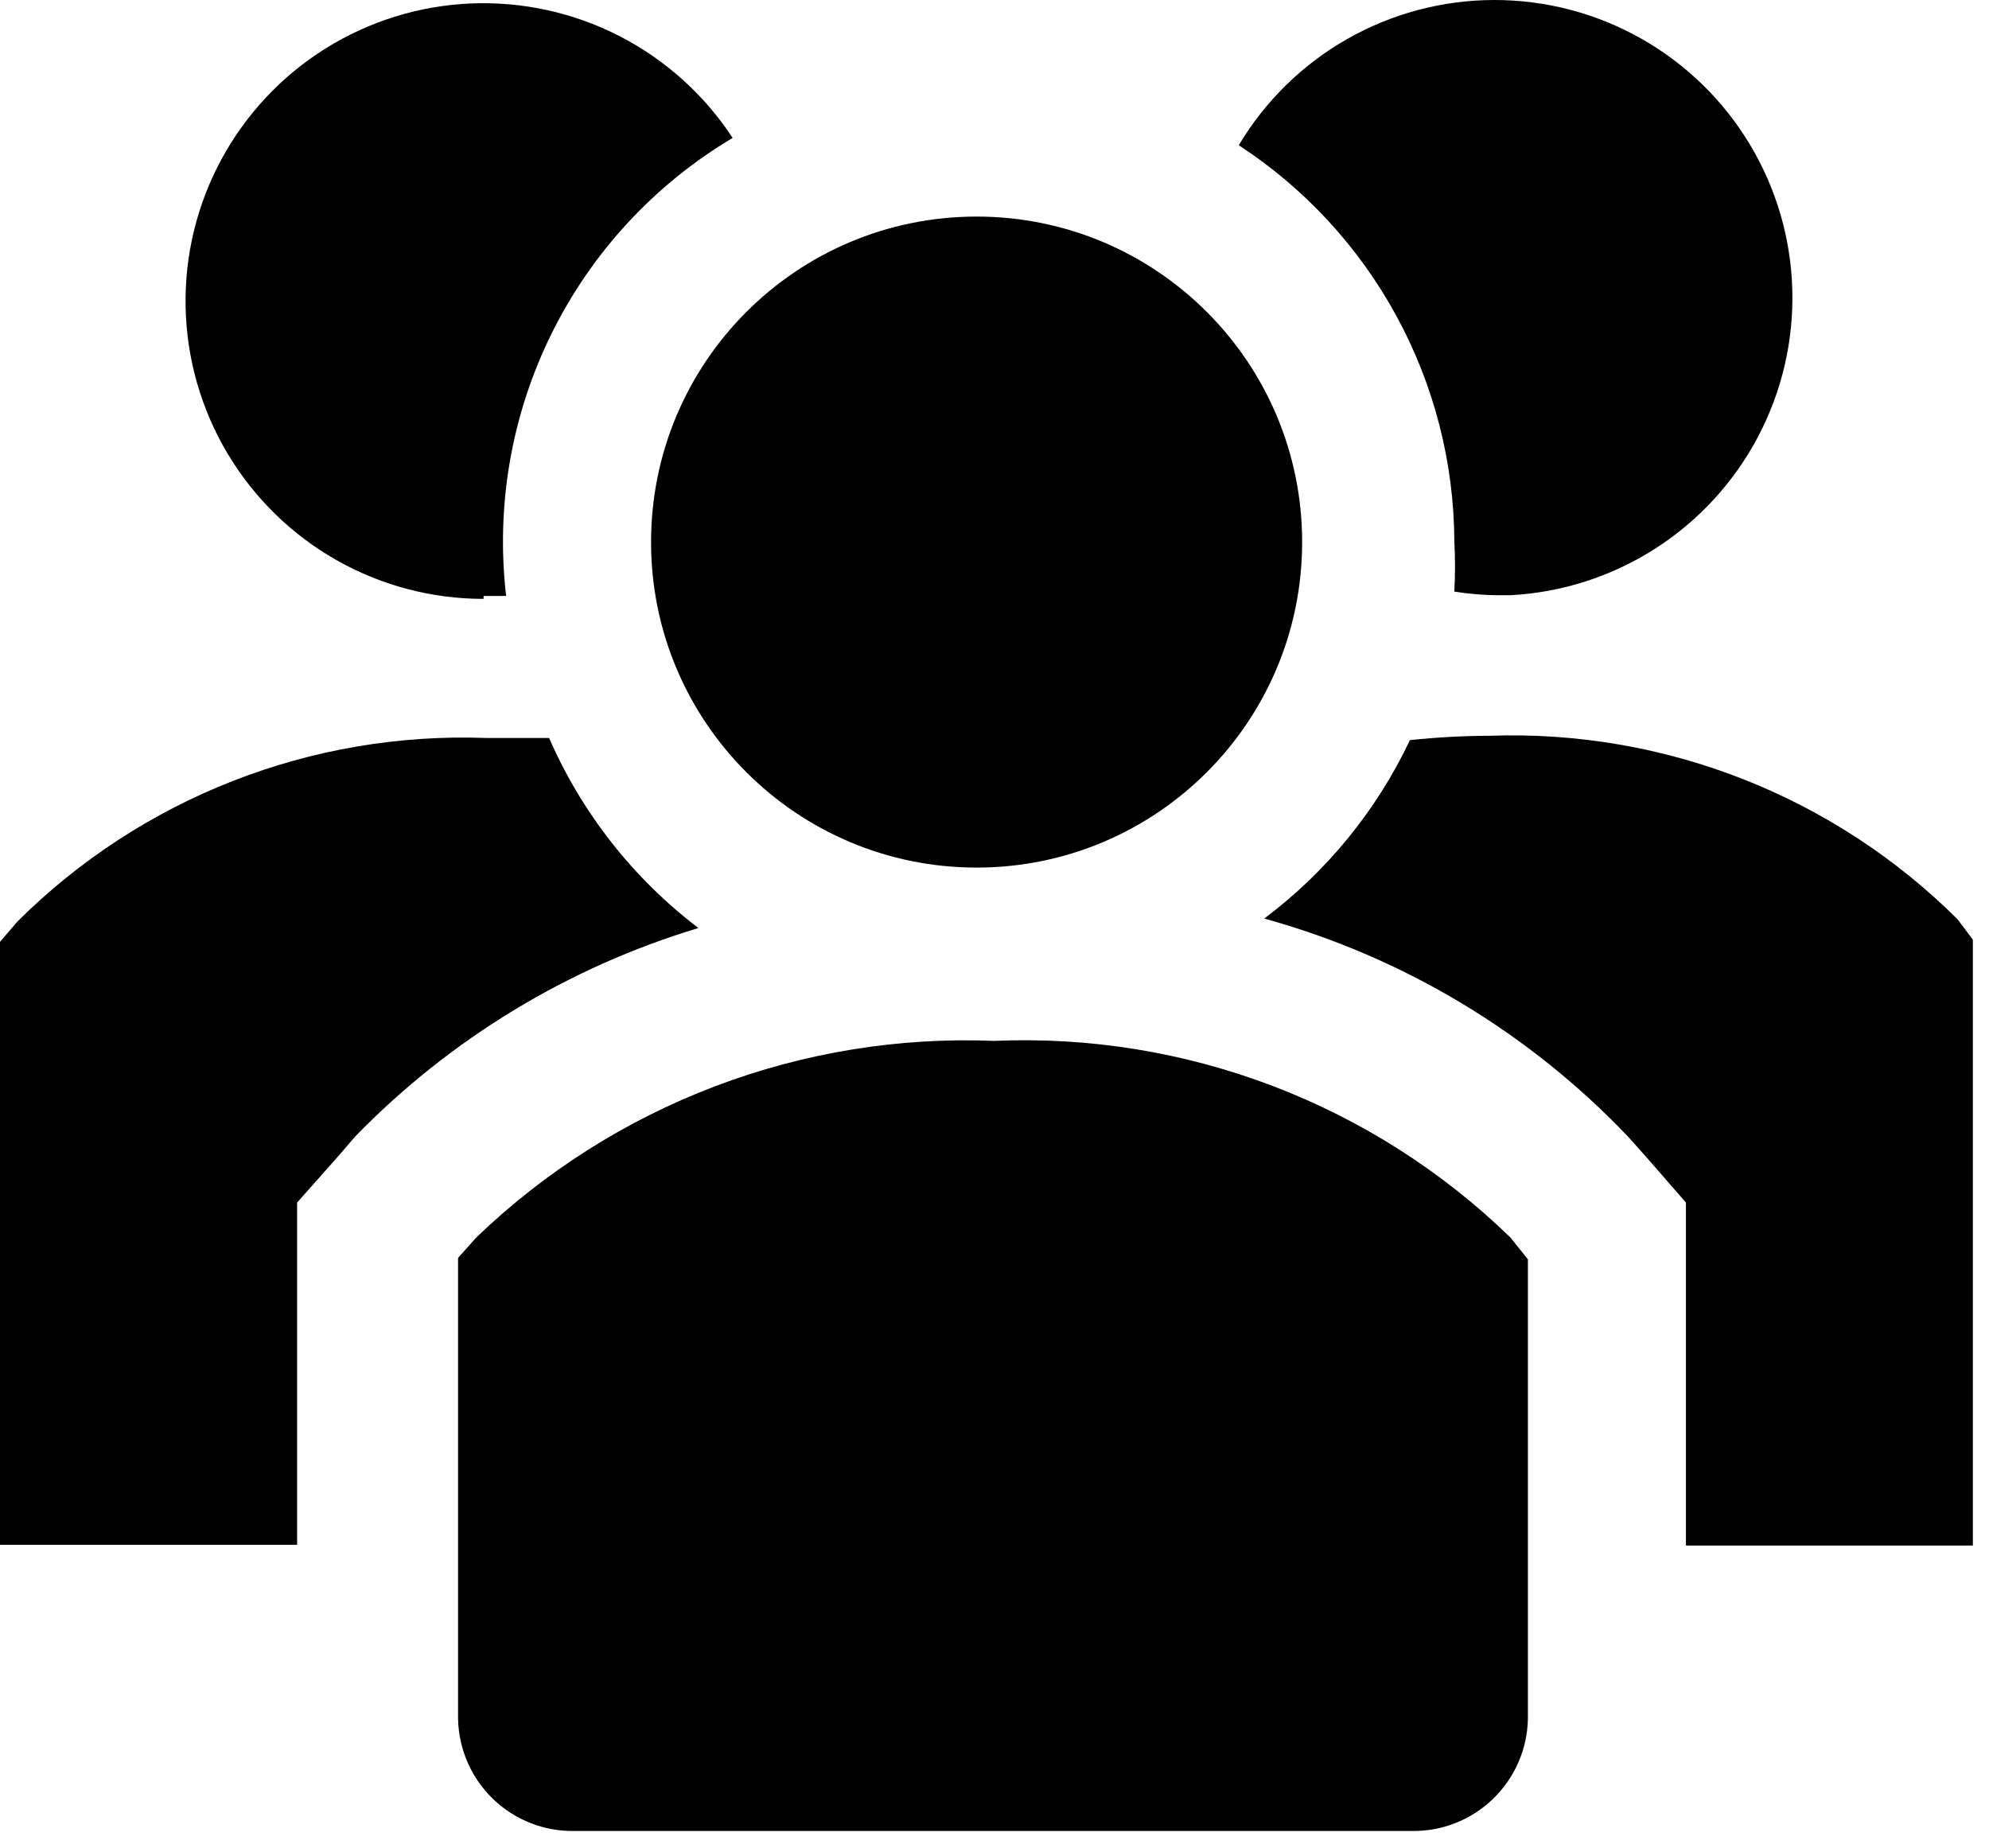
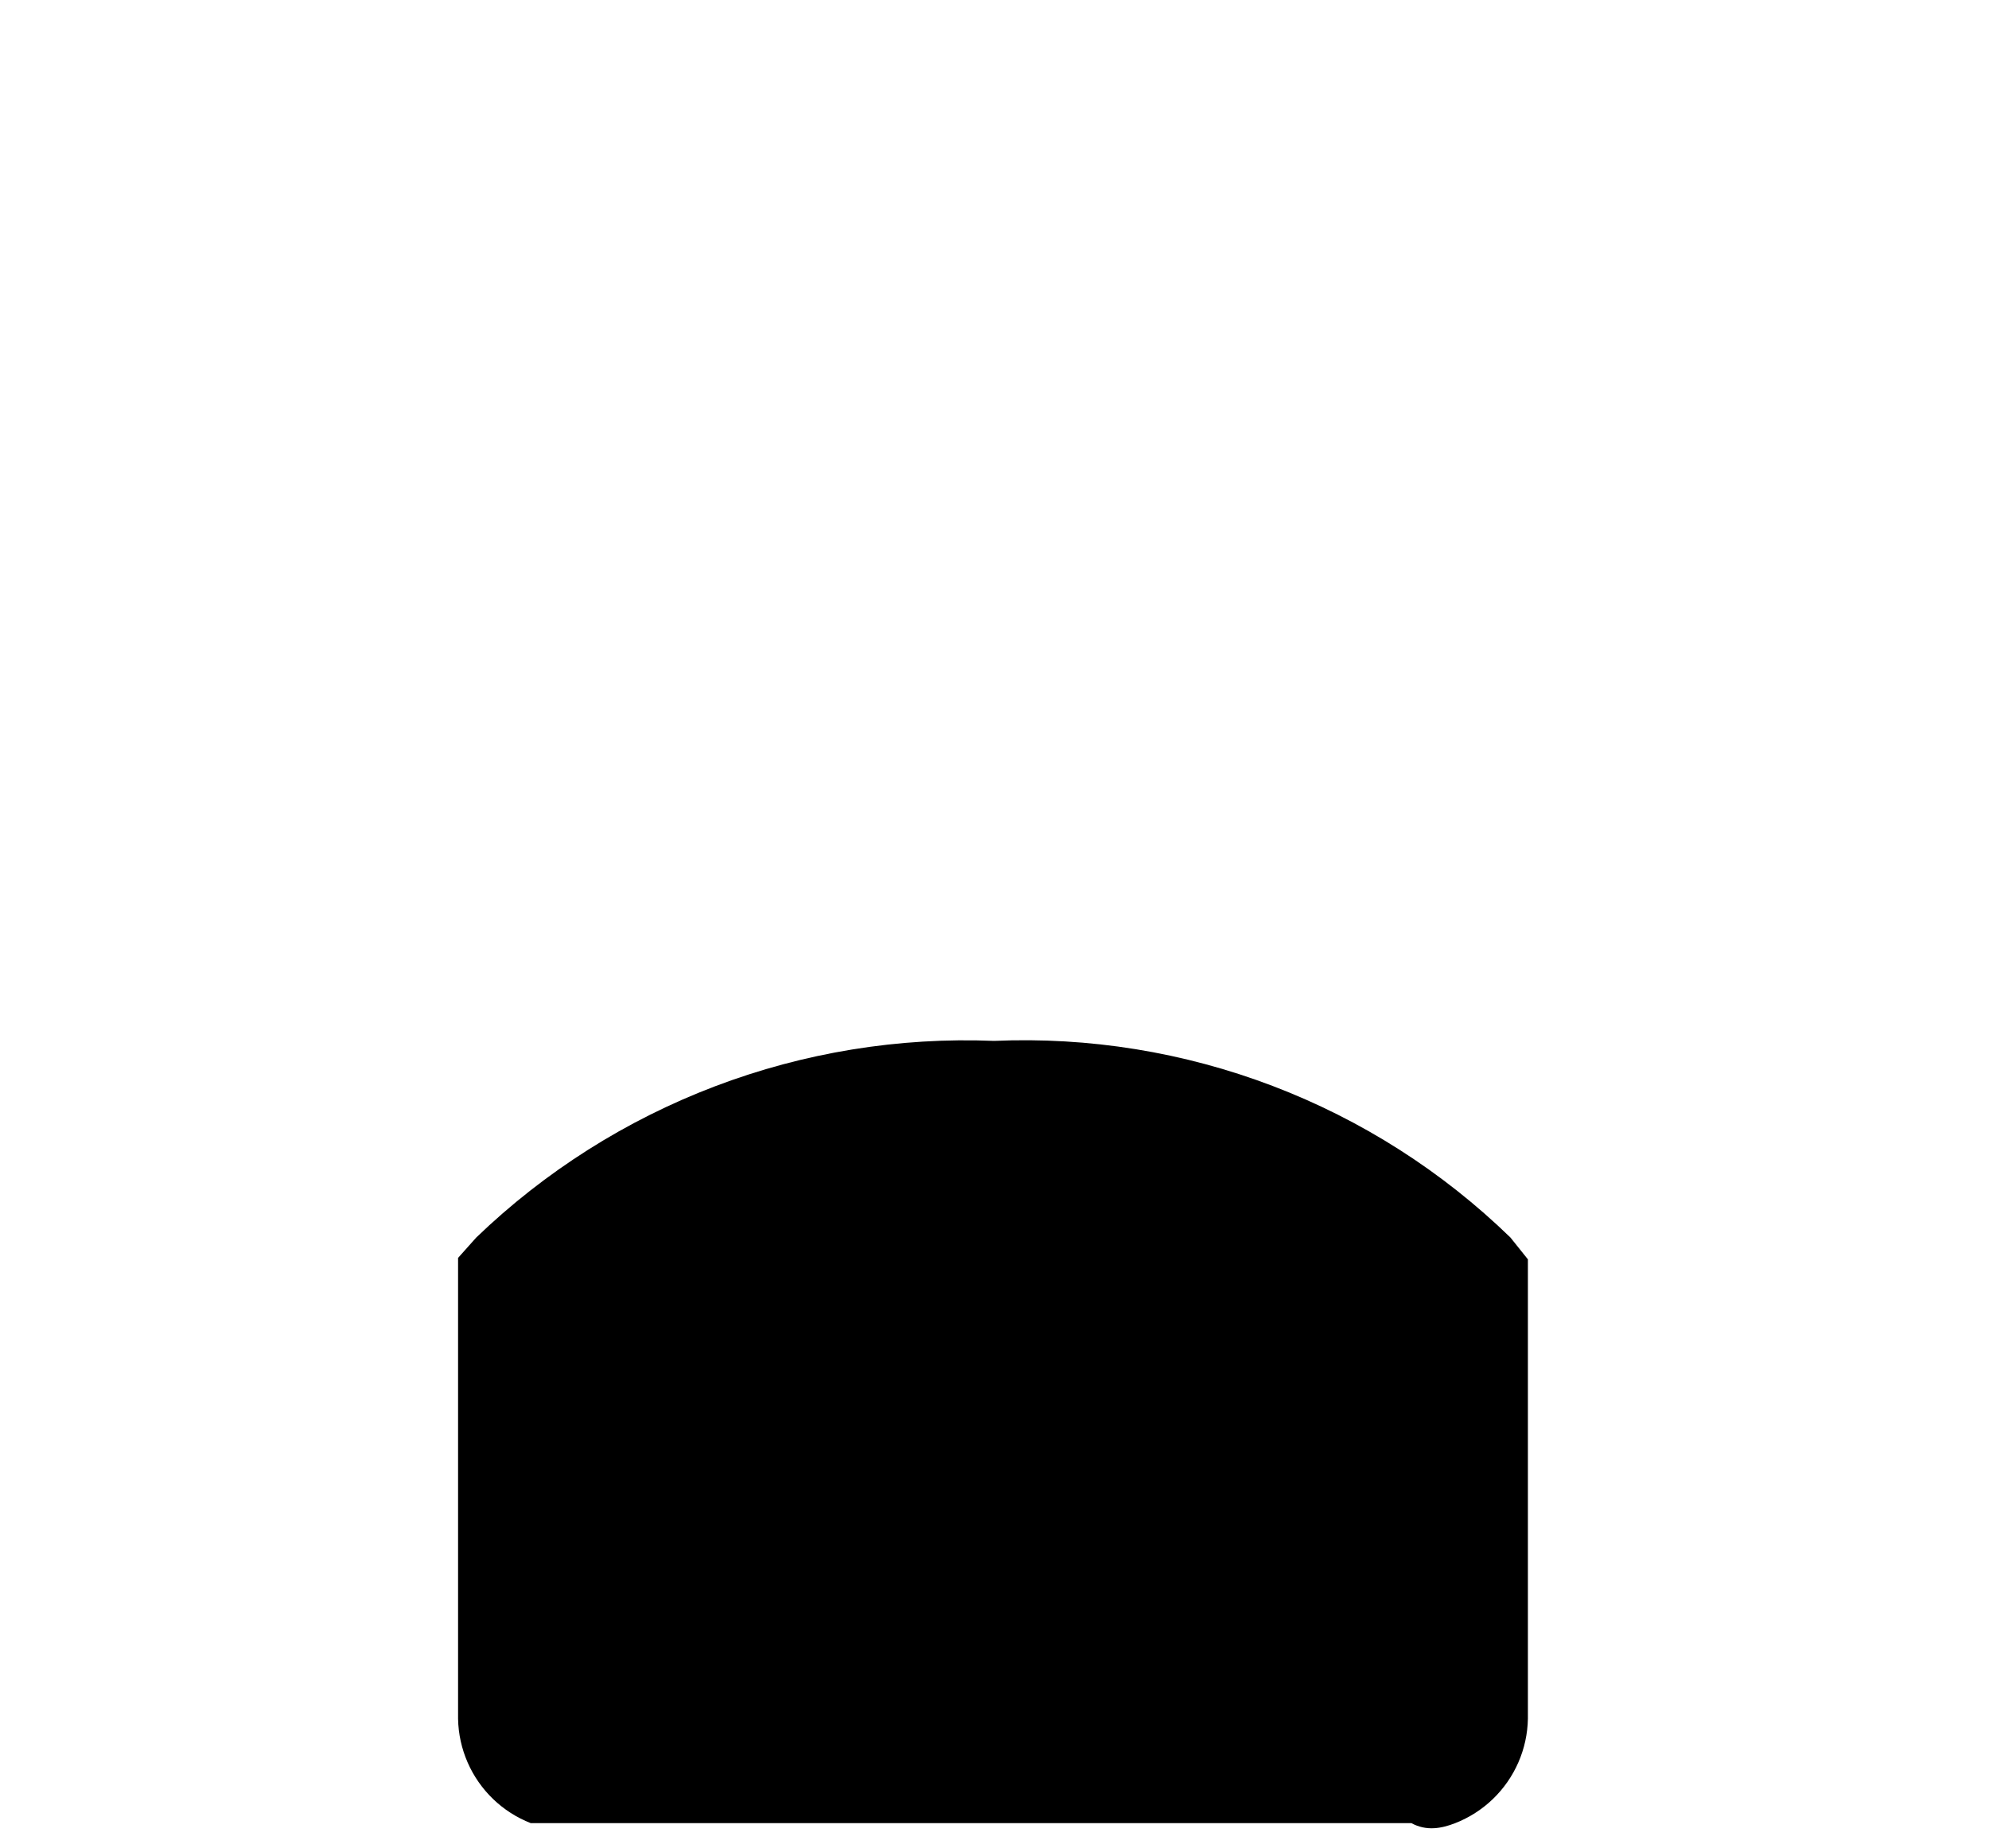
<svg xmlns="http://www.w3.org/2000/svg" width="99" height="92" viewBox="0 0 99 92" fill="none">
-   <path d="M27.331 36.735H24.178C19.874 36.579 15.584 37.31 11.575 38.881C7.566 40.453 3.922 42.831 0.87 45.869L0 46.884V76.898H14.789V59.861L16.783 57.614L17.689 56.563C22.408 51.714 28.284 48.147 34.762 46.196C31.519 43.727 28.96 40.471 27.331 36.735Z" fill="black" />
-   <path d="M97.435 45.761C94.383 42.722 90.74 40.344 86.73 38.772C82.721 37.201 78.431 36.471 74.128 36.626C72.808 36.63 71.489 36.702 70.177 36.843C68.517 40.348 66.029 43.396 62.927 45.724C69.843 47.638 76.108 51.397 81.051 56.599L81.957 57.614L83.915 59.861V76.934H98.197V46.776L97.435 45.761Z" fill="black" />
-   <path d="M24.069 29.666H25.192C24.67 25.183 25.457 20.645 27.457 16.599C29.458 12.553 32.586 9.173 36.466 6.866C35.059 4.718 33.119 2.972 30.836 1.798C28.552 0.625 26.002 0.065 23.437 0.173C20.872 0.281 18.378 1.054 16.201 2.415C14.024 3.776 12.238 5.68 11.018 7.939C9.797 10.197 9.184 12.735 9.239 15.302C9.294 17.869 10.014 20.377 11.33 22.582C12.646 24.787 14.511 26.613 16.744 27.88C18.977 29.147 21.501 29.813 24.069 29.811V29.666Z" fill="black" />
-   <path d="M72.388 26.948C72.432 27.781 72.432 28.616 72.388 29.449C73.083 29.559 73.786 29.62 74.49 29.63H75.179C77.735 29.494 80.213 28.698 82.37 27.32C84.527 25.942 86.291 24.029 87.49 21.767C88.688 19.505 89.281 16.971 89.209 14.412C89.138 11.853 88.405 9.356 87.082 7.165C85.759 4.973 83.892 3.161 81.661 1.906C79.43 0.65 76.912 -0.006 74.352 4.69227e-05C71.792 0.006 69.278 0.676 67.053 1.942C64.829 3.209 62.97 5.03 61.658 7.229C64.939 9.371 67.637 12.294 69.509 15.735C71.382 19.177 72.371 23.03 72.388 26.948Z" fill="black" />
-   <path d="M48.609 43.187C57.558 43.187 64.812 35.933 64.812 26.984C64.812 18.035 57.558 10.781 48.609 10.781C39.66 10.781 32.406 18.035 32.406 26.984C32.406 35.933 39.66 43.187 48.609 43.187Z" fill="black" />
-   <path d="M49.479 51.814C44.745 51.623 40.021 52.391 35.592 54.073C31.163 55.755 27.12 58.316 23.706 61.601L22.8 62.616V85.561C22.814 86.309 22.976 87.046 23.275 87.731C23.574 88.416 24.005 89.035 24.544 89.554C25.082 90.072 25.718 90.479 26.414 90.752C27.11 91.025 27.852 91.158 28.6 91.143H70.249C70.996 91.158 71.739 91.025 72.435 90.752C73.131 90.479 73.767 90.072 74.305 89.554C74.844 89.035 75.275 88.416 75.574 87.731C75.874 87.046 76.035 86.309 76.049 85.561V62.688L75.179 61.601C71.787 58.306 67.758 55.738 63.339 54.055C58.92 52.372 54.203 51.609 49.479 51.814Z" fill="black" />
+   <path d="M49.479 51.814C44.745 51.623 40.021 52.391 35.592 54.073C31.163 55.755 27.12 58.316 23.706 61.601L22.8 62.616V85.561C22.814 86.309 22.976 87.046 23.275 87.731C23.574 88.416 24.005 89.035 24.544 89.554C25.082 90.072 25.718 90.479 26.414 90.752H70.249C70.996 91.158 71.739 91.025 72.435 90.752C73.131 90.479 73.767 90.072 74.305 89.554C74.844 89.035 75.275 88.416 75.574 87.731C75.874 87.046 76.035 86.309 76.049 85.561V62.688L75.179 61.601C71.787 58.306 67.758 55.738 63.339 54.055C58.92 52.372 54.203 51.609 49.479 51.814Z" fill="black" />
</svg>